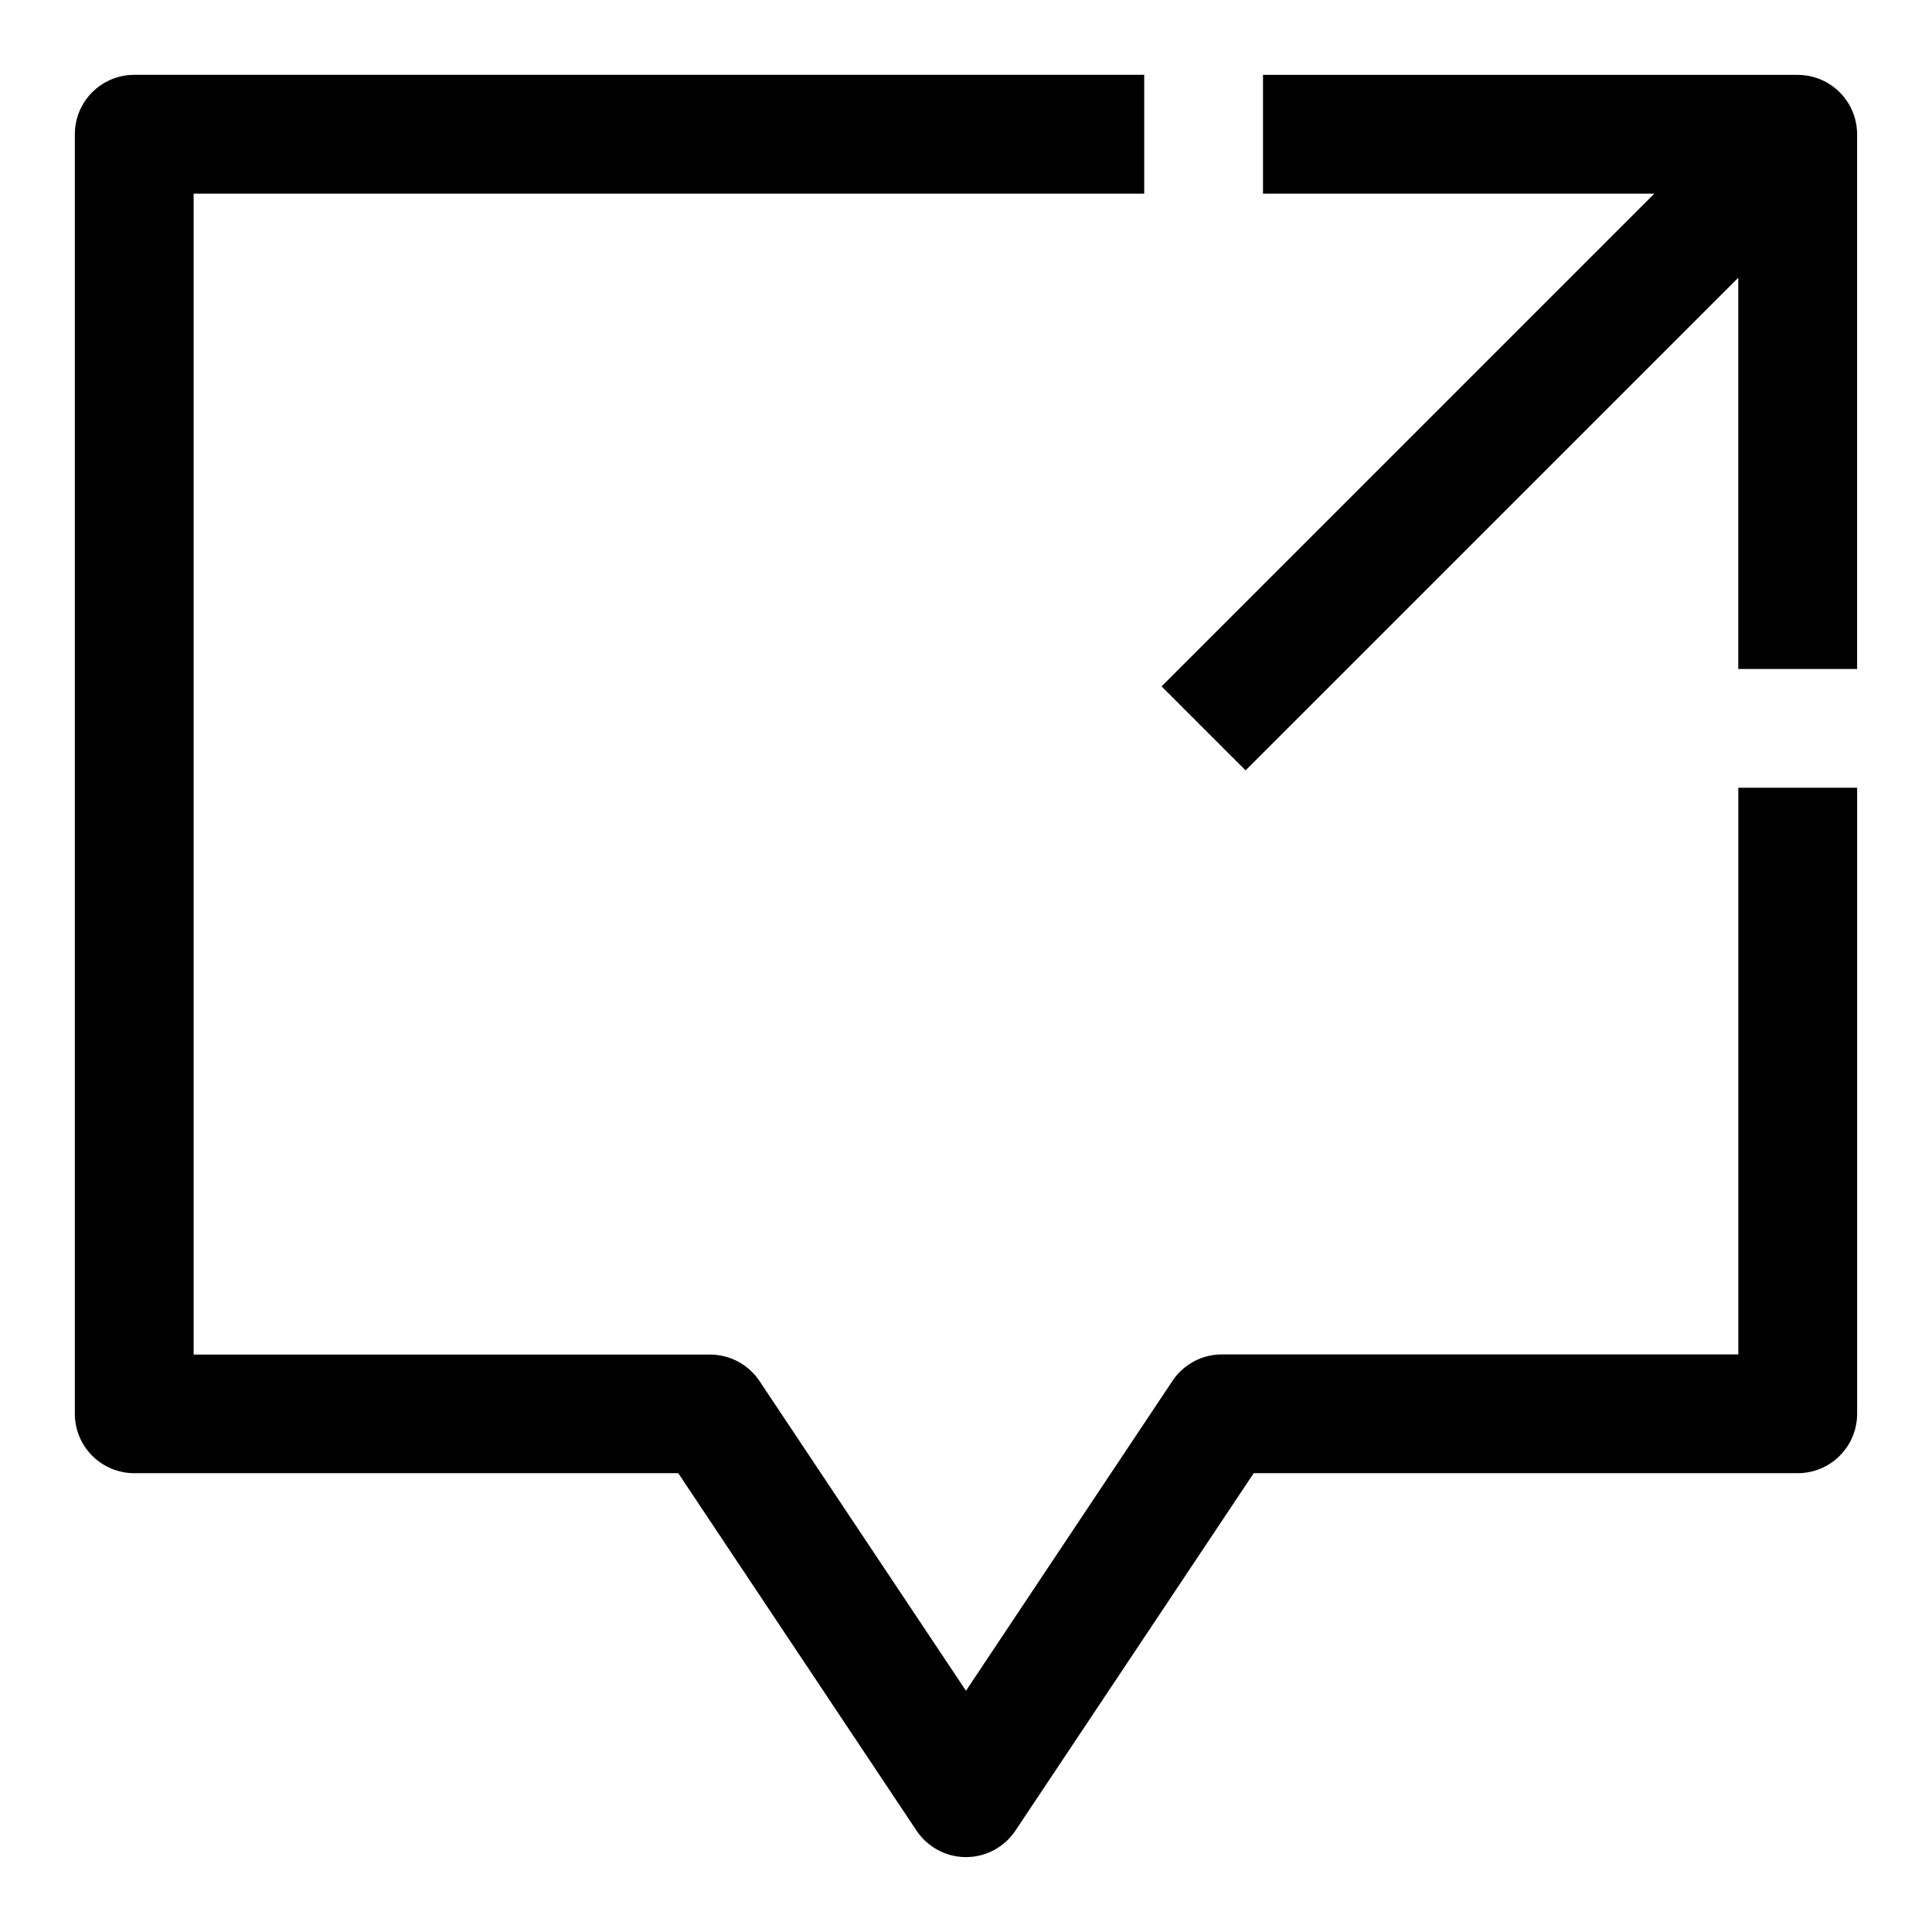
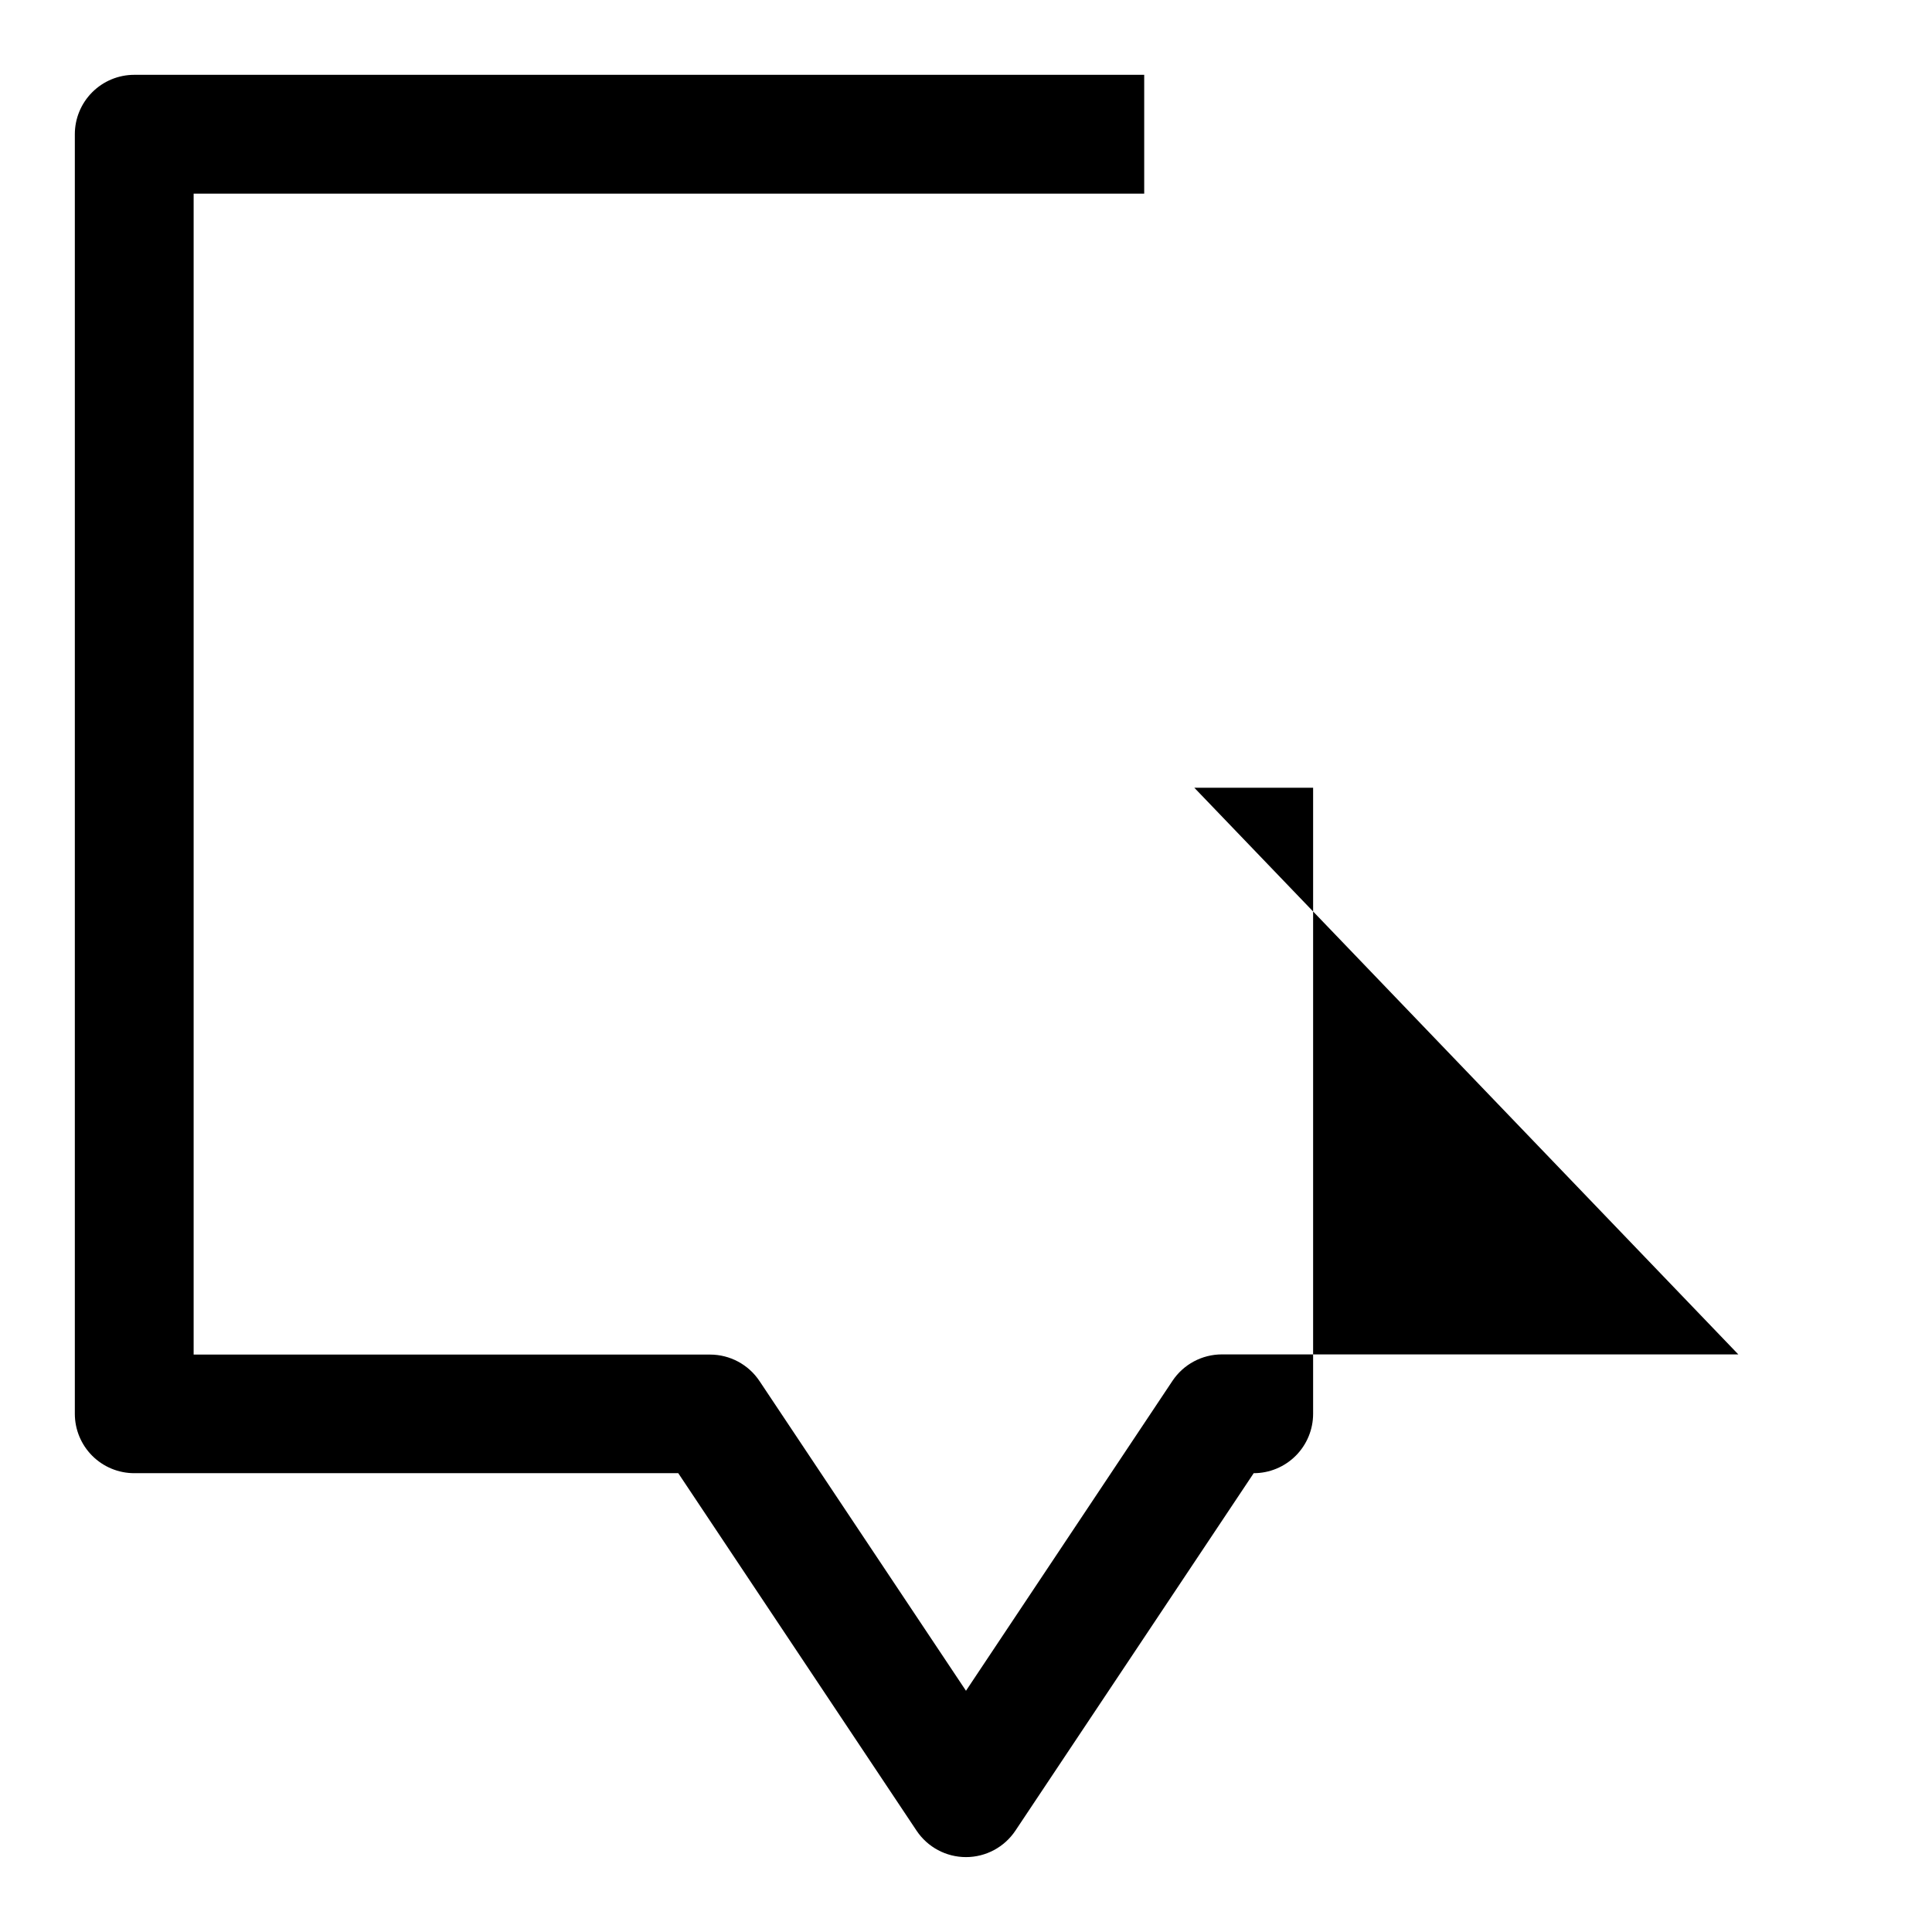
<svg xmlns="http://www.w3.org/2000/svg" fill="#000000" width="800px" height="800px" version="1.1" viewBox="144 144 512 512">
  <g>
-     <path d="m604.67 502.93h-136.85c-5.262 0-10.18 2.629-13.098 7.004l-54.727 82.137-54.727-82.09v0.004c-2.922-4.379-7.836-7.008-13.102-7.008h-136.85v-307.66h251.91v-31.488h-267.65c-4.176 0-8.18 1.66-11.133 4.613s-4.613 6.957-4.613 11.133v339.09c0 4.176 1.66 8.18 4.613 11.133s6.957 4.613 11.133 4.613h144.17l63.148 94.73c2.922 4.379 7.836 7.012 13.102 7.012 5.262 0 10.176-2.633 13.098-7.012l63.148-94.73h144.17c4.176 0 8.18-1.66 11.133-4.613s4.613-6.957 4.613-11.133v-165.91h-31.488z" />
-     <path d="m620.41 163.84h-141.7v31.488h103.69l-130.57 130.57 22.262 22.262 130.57-130.56v103.69h31.488v-141.7c0-4.176-1.66-8.18-4.613-11.133s-6.957-4.613-11.133-4.613z" />
+     <path d="m604.67 502.93h-136.85c-5.262 0-10.18 2.629-13.098 7.004l-54.727 82.137-54.727-82.09v0.004c-2.922-4.379-7.836-7.008-13.102-7.008h-136.85v-307.66h251.91v-31.488h-267.65c-4.176 0-8.18 1.66-11.133 4.613s-4.613 6.957-4.613 11.133v339.09c0 4.176 1.66 8.18 4.613 11.133s6.957 4.613 11.133 4.613h144.17l63.148 94.73c2.922 4.379 7.836 7.012 13.102 7.012 5.262 0 10.176-2.633 13.098-7.012l63.148-94.73c4.176 0 8.18-1.66 11.133-4.613s4.613-6.957 4.613-11.133v-165.91h-31.488z" />
  </g>
</svg>